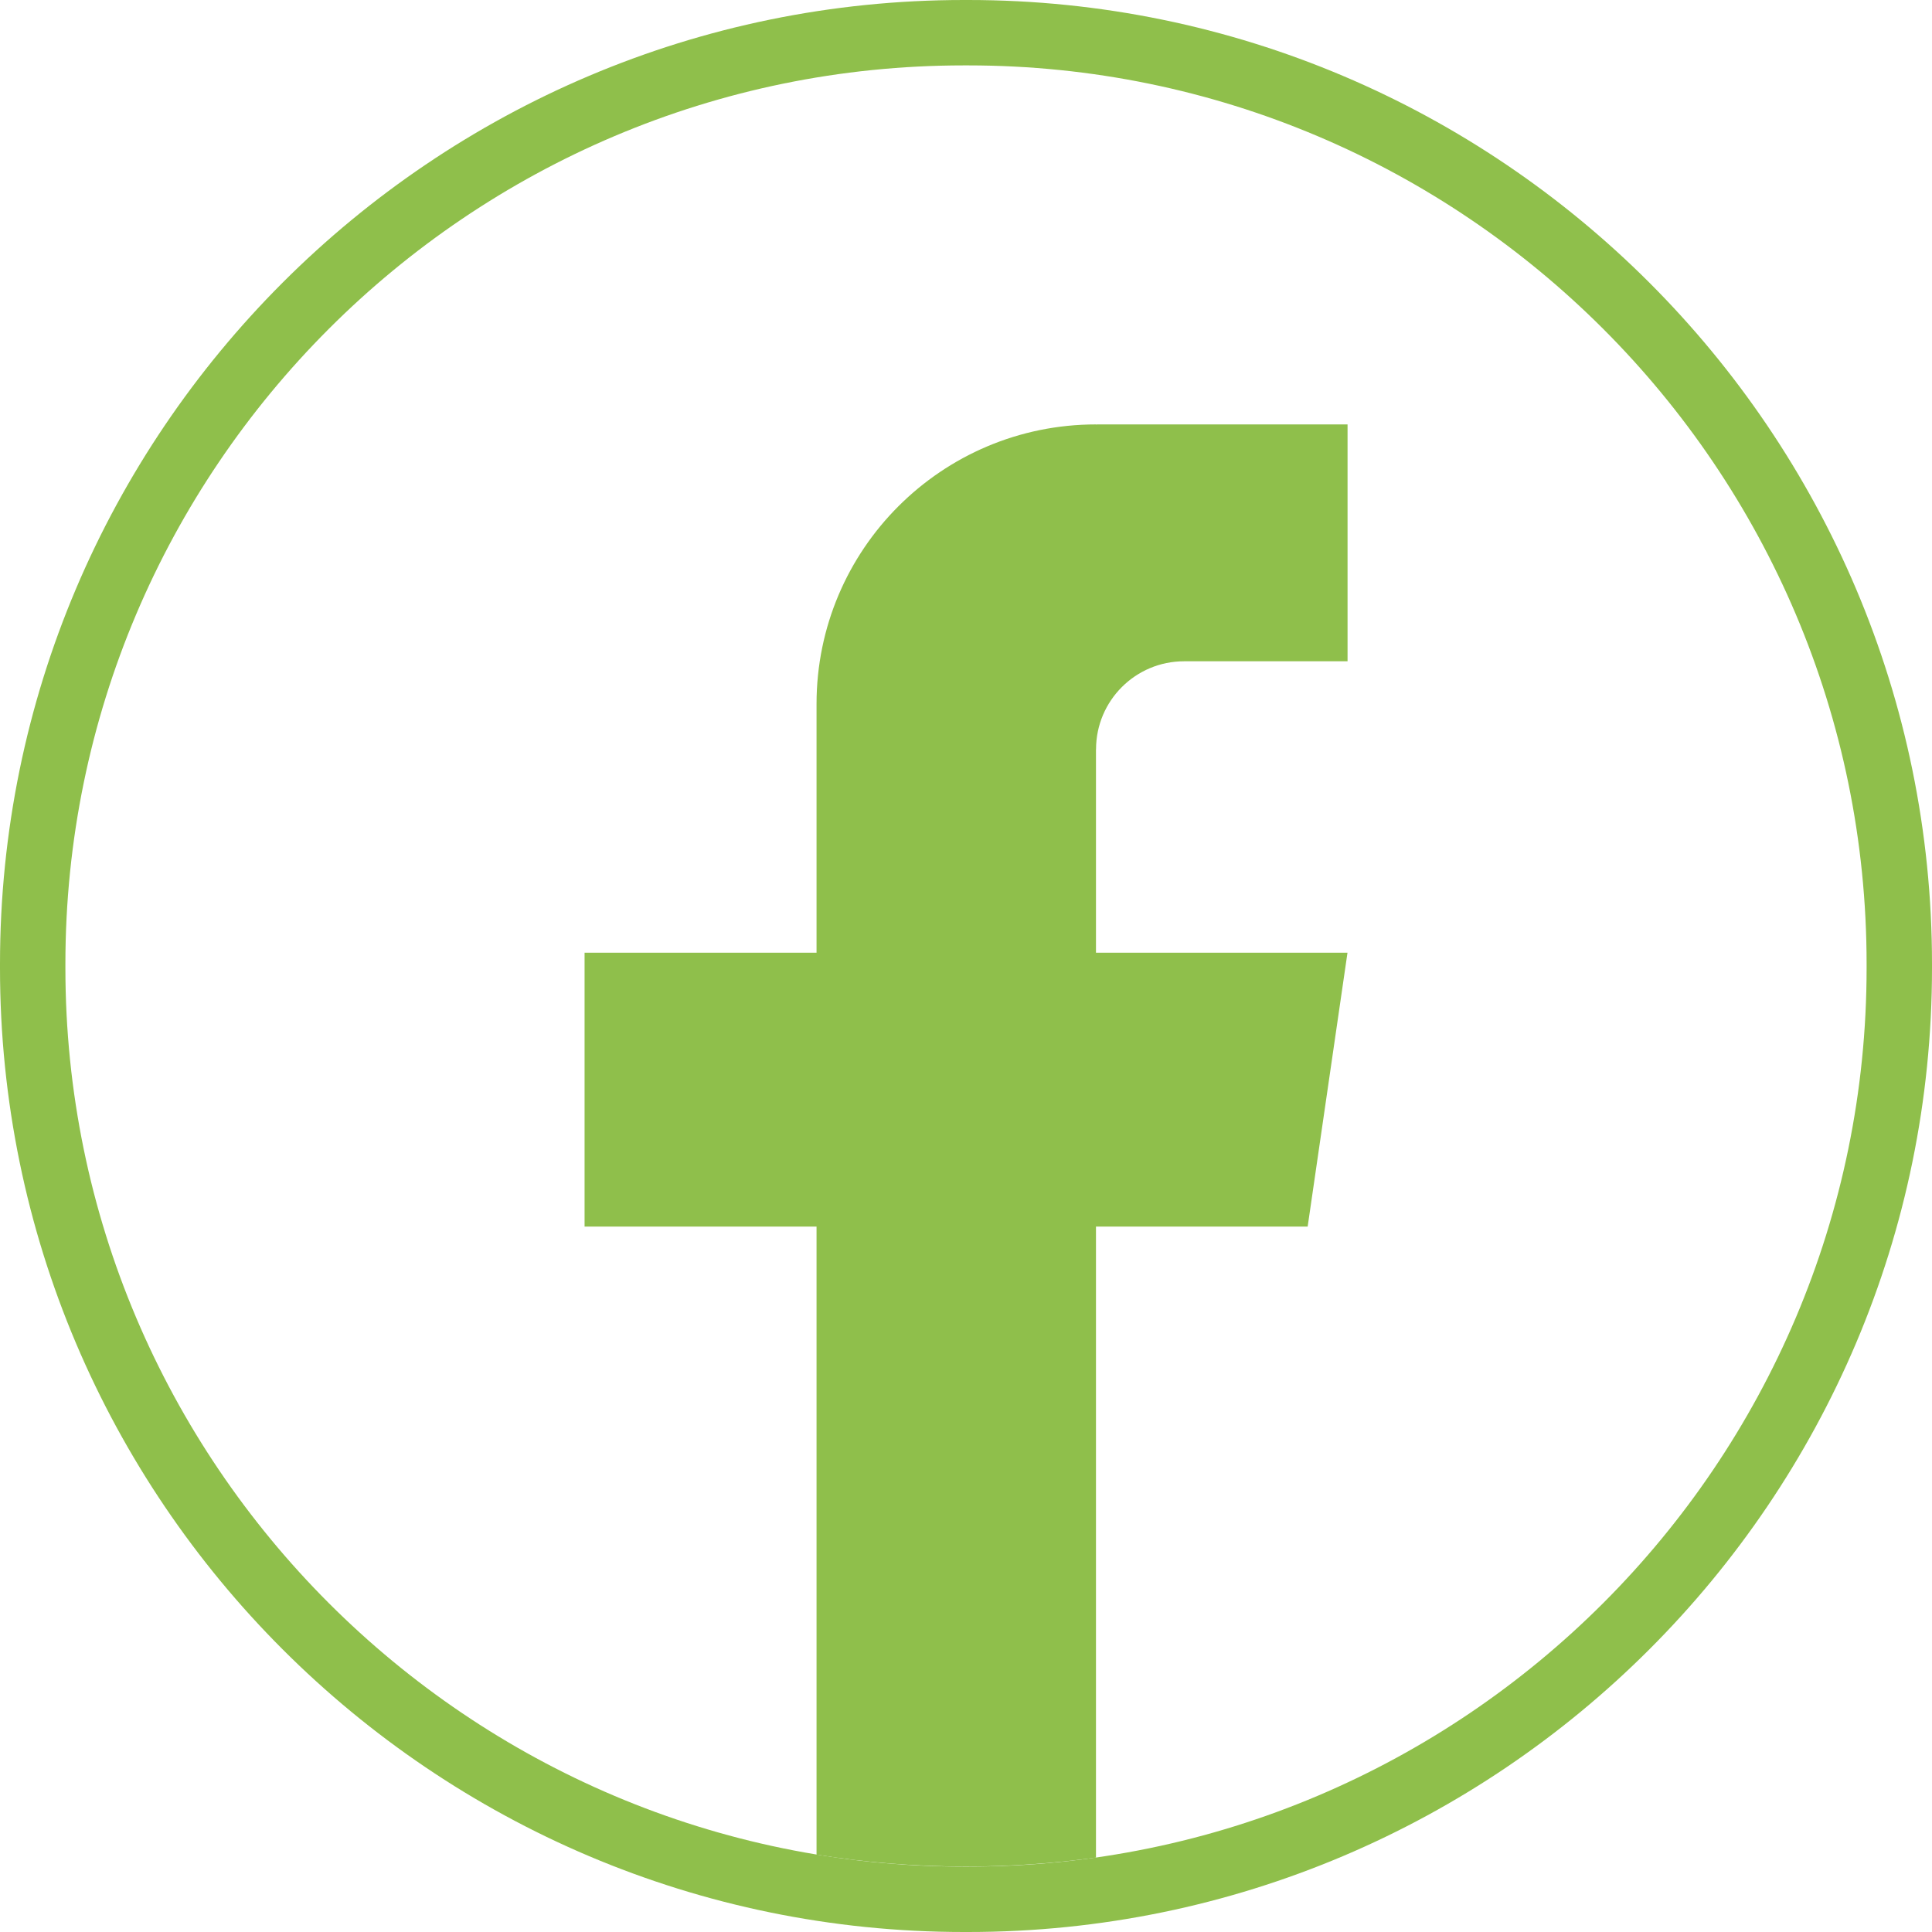
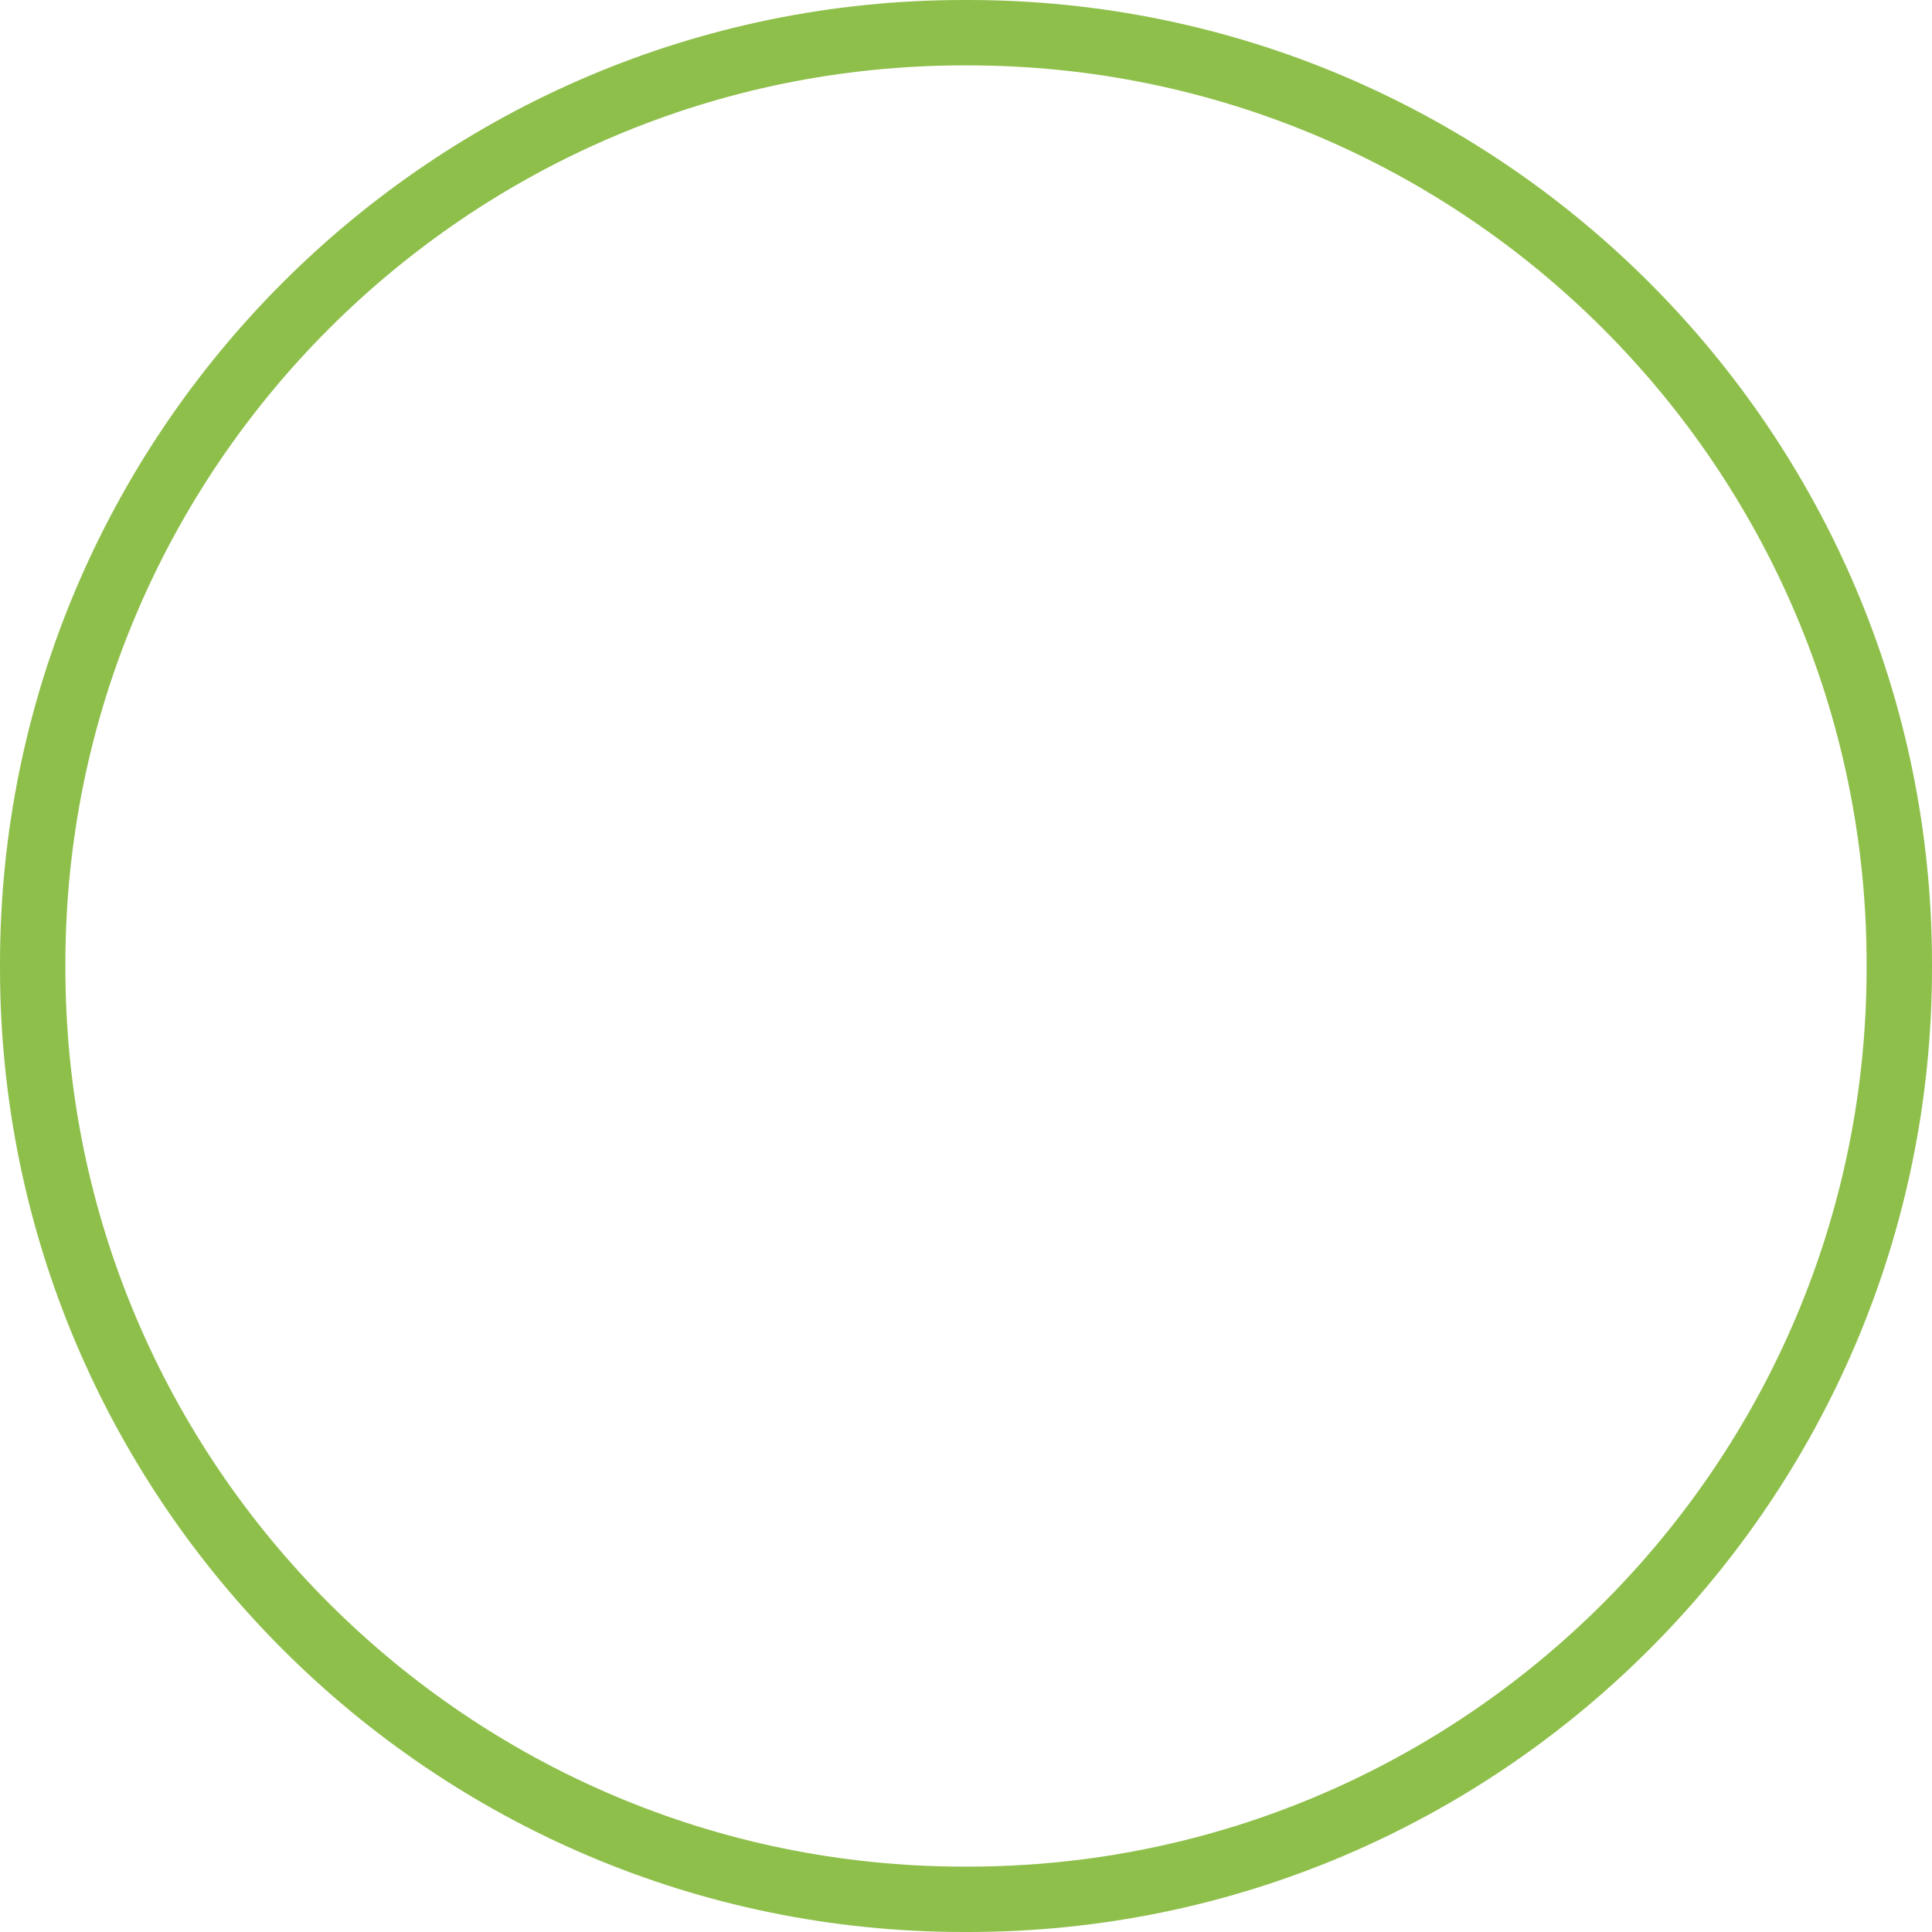
<svg xmlns="http://www.w3.org/2000/svg" width="200" height="200" viewBox="0 0 200 200" fill="none">
  <path d="M100.22 200H99.78C44.762 200 0 155.238 0 100.22V99.78C0 44.762 44.762 0 99.78 0H100.22C155.238 0 200 44.762 200 99.78V100.22C200 155.238 155.238 200 100.22 200ZM99.78 6.77C48.492 6.77 6.77 48.492 6.77 99.78V100.22C6.77 151.508 48.492 193.23 99.78 193.23H100.22C151.508 193.23 193.23 151.508 193.23 100.22V99.78C193.23 48.492 151.508 6.77 100.22 6.77H99.78Z" fill="#8FBF4B" />
-   <path d="M113.455 77.575V98.622H139.492L135.369 126.974H113.455V192.296C109.061 192.905 104.566 193.224 100.003 193.224C94.736 193.224 89.564 192.804 84.528 191.991V126.974H60.515V98.622H84.528V72.87C84.528 56.893 97.478 43.936 113.462 43.936V43.95C113.509 43.95 113.55 43.936 113.597 43.936H139.498V68.456H122.574C117.544 68.456 113.462 72.538 113.462 77.568L113.455 77.575Z" fill="#8FBF4B" />
</svg>